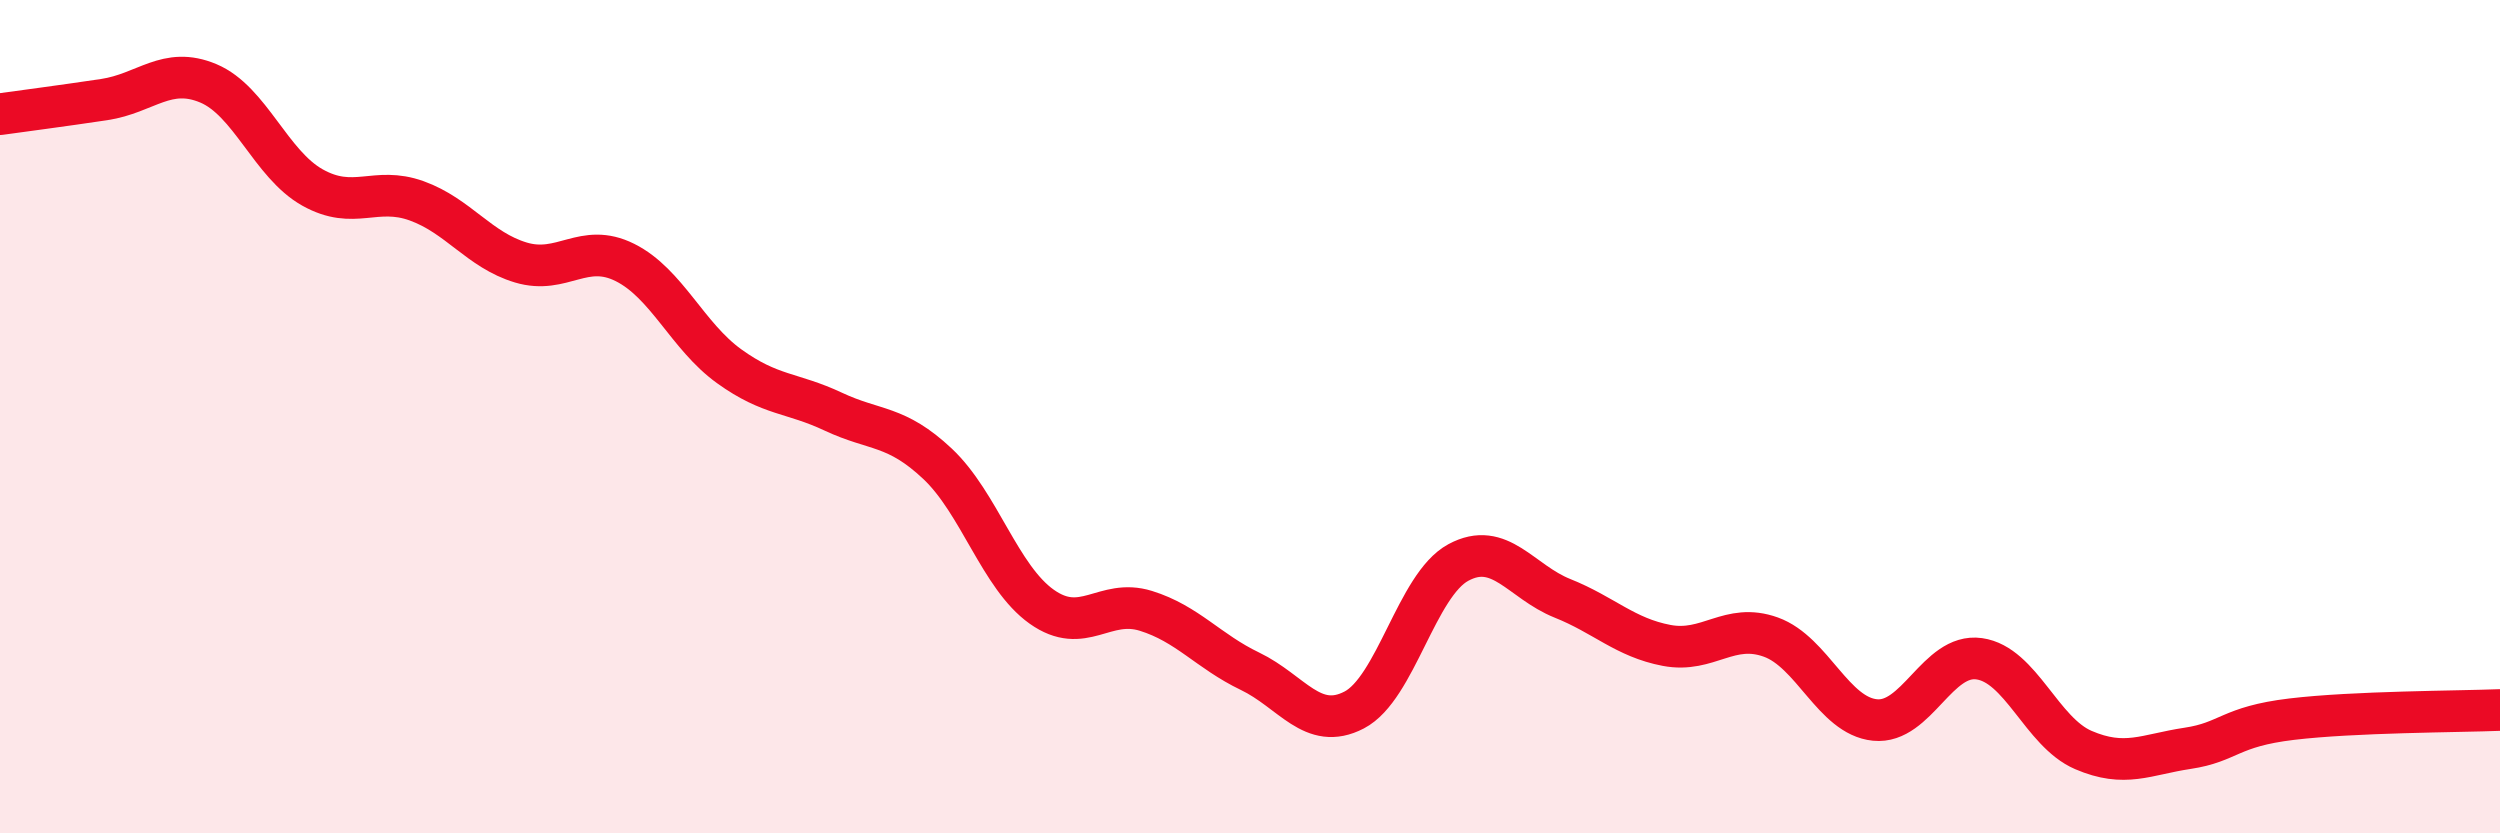
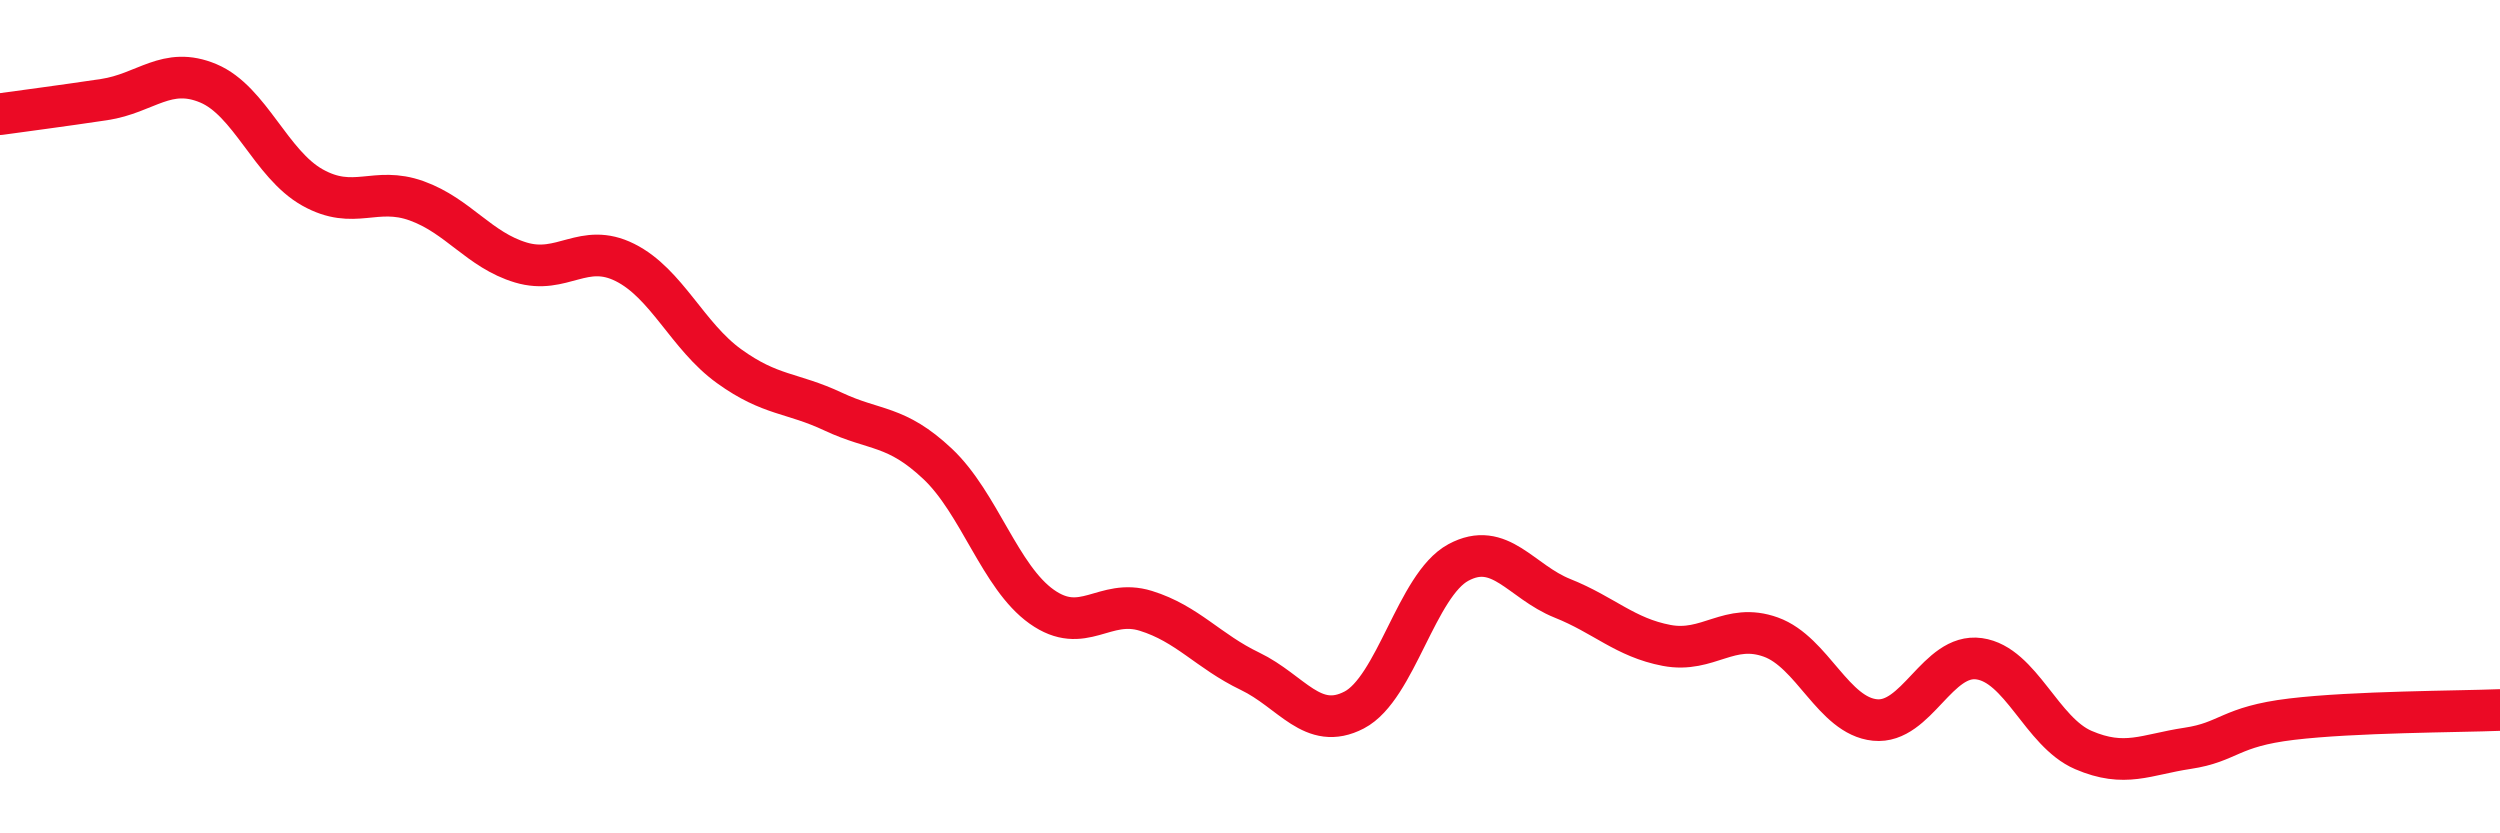
<svg xmlns="http://www.w3.org/2000/svg" width="60" height="20" viewBox="0 0 60 20">
-   <path d="M 0,2.74 C 0.5,2.67 1.5,2.54 2.5,2.39 C 3.5,2.24 4,1.58 5,2 C 6,2.42 6.5,3.94 7.5,4.5 C 8.5,5.06 9,4.46 10,4.82 C 11,5.18 11.5,6 12.5,6.3 C 13.5,6.6 14,5.8 15,6.3 C 16,6.8 16.5,8.07 17.5,8.79 C 18.5,9.51 19,9.41 20,9.88 C 21,10.35 21.5,10.19 22.5,11.13 C 23.5,12.07 24,13.85 25,14.56 C 26,15.27 26.5,14.35 27.5,14.66 C 28.5,14.97 29,15.63 30,16.11 C 31,16.59 31.5,17.56 32.5,17.04 C 33.5,16.52 34,14.04 35,13.5 C 36,12.96 36.5,13.96 37.5,14.36 C 38.5,14.76 39,15.3 40,15.49 C 41,15.68 41.5,14.93 42.5,15.29 C 43.5,15.65 44,17.18 45,17.28 C 46,17.38 46.5,15.67 47.5,15.81 C 48.5,15.95 49,17.57 50,18 C 51,18.43 51.5,18.11 52.5,17.96 C 53.5,17.81 53.5,17.44 55,17.26 C 56.5,17.08 59,17.08 60,17.04L60 20L0 20Z" fill="#EB0A25" opacity="0.1" stroke-linecap="round" stroke-linejoin="round" />
  <path d="M 0,2.74 C 0.5,2.67 1.5,2.54 2.5,2.39 C 3.5,2.24 4,1.58 5,2 C 6,2.42 6.5,3.94 7.5,4.5 C 8.5,5.06 9,4.46 10,4.82 C 11,5.18 11.5,6 12.5,6.3 C 13.5,6.6 14,5.8 15,6.3 C 16,6.8 16.5,8.07 17.5,8.79 C 18.5,9.51 19,9.41 20,9.88 C 21,10.35 21.5,10.19 22.5,11.13 C 23.5,12.07 24,13.85 25,14.56 C 26,15.27 26.5,14.35 27.5,14.66 C 28.5,14.97 29,15.63 30,16.11 C 31,16.59 31.5,17.56 32.5,17.04 C 33.5,16.52 34,14.04 35,13.5 C 36,12.96 36.5,13.96 37.5,14.36 C 38.5,14.76 39,15.3 40,15.49 C 41,15.68 41.5,14.93 42.5,15.29 C 43.5,15.65 44,17.18 45,17.28 C 46,17.38 46.5,15.67 47.5,15.81 C 48.5,15.95 49,17.57 50,18 C 51,18.43 51.5,18.11 52.5,17.96 C 53.5,17.81 53.5,17.44 55,17.26 C 56.5,17.08 59,17.08 60,17.04" stroke="#EB0A25" stroke-width="1" fill="none" stroke-linecap="round" stroke-linejoin="round" />
</svg>